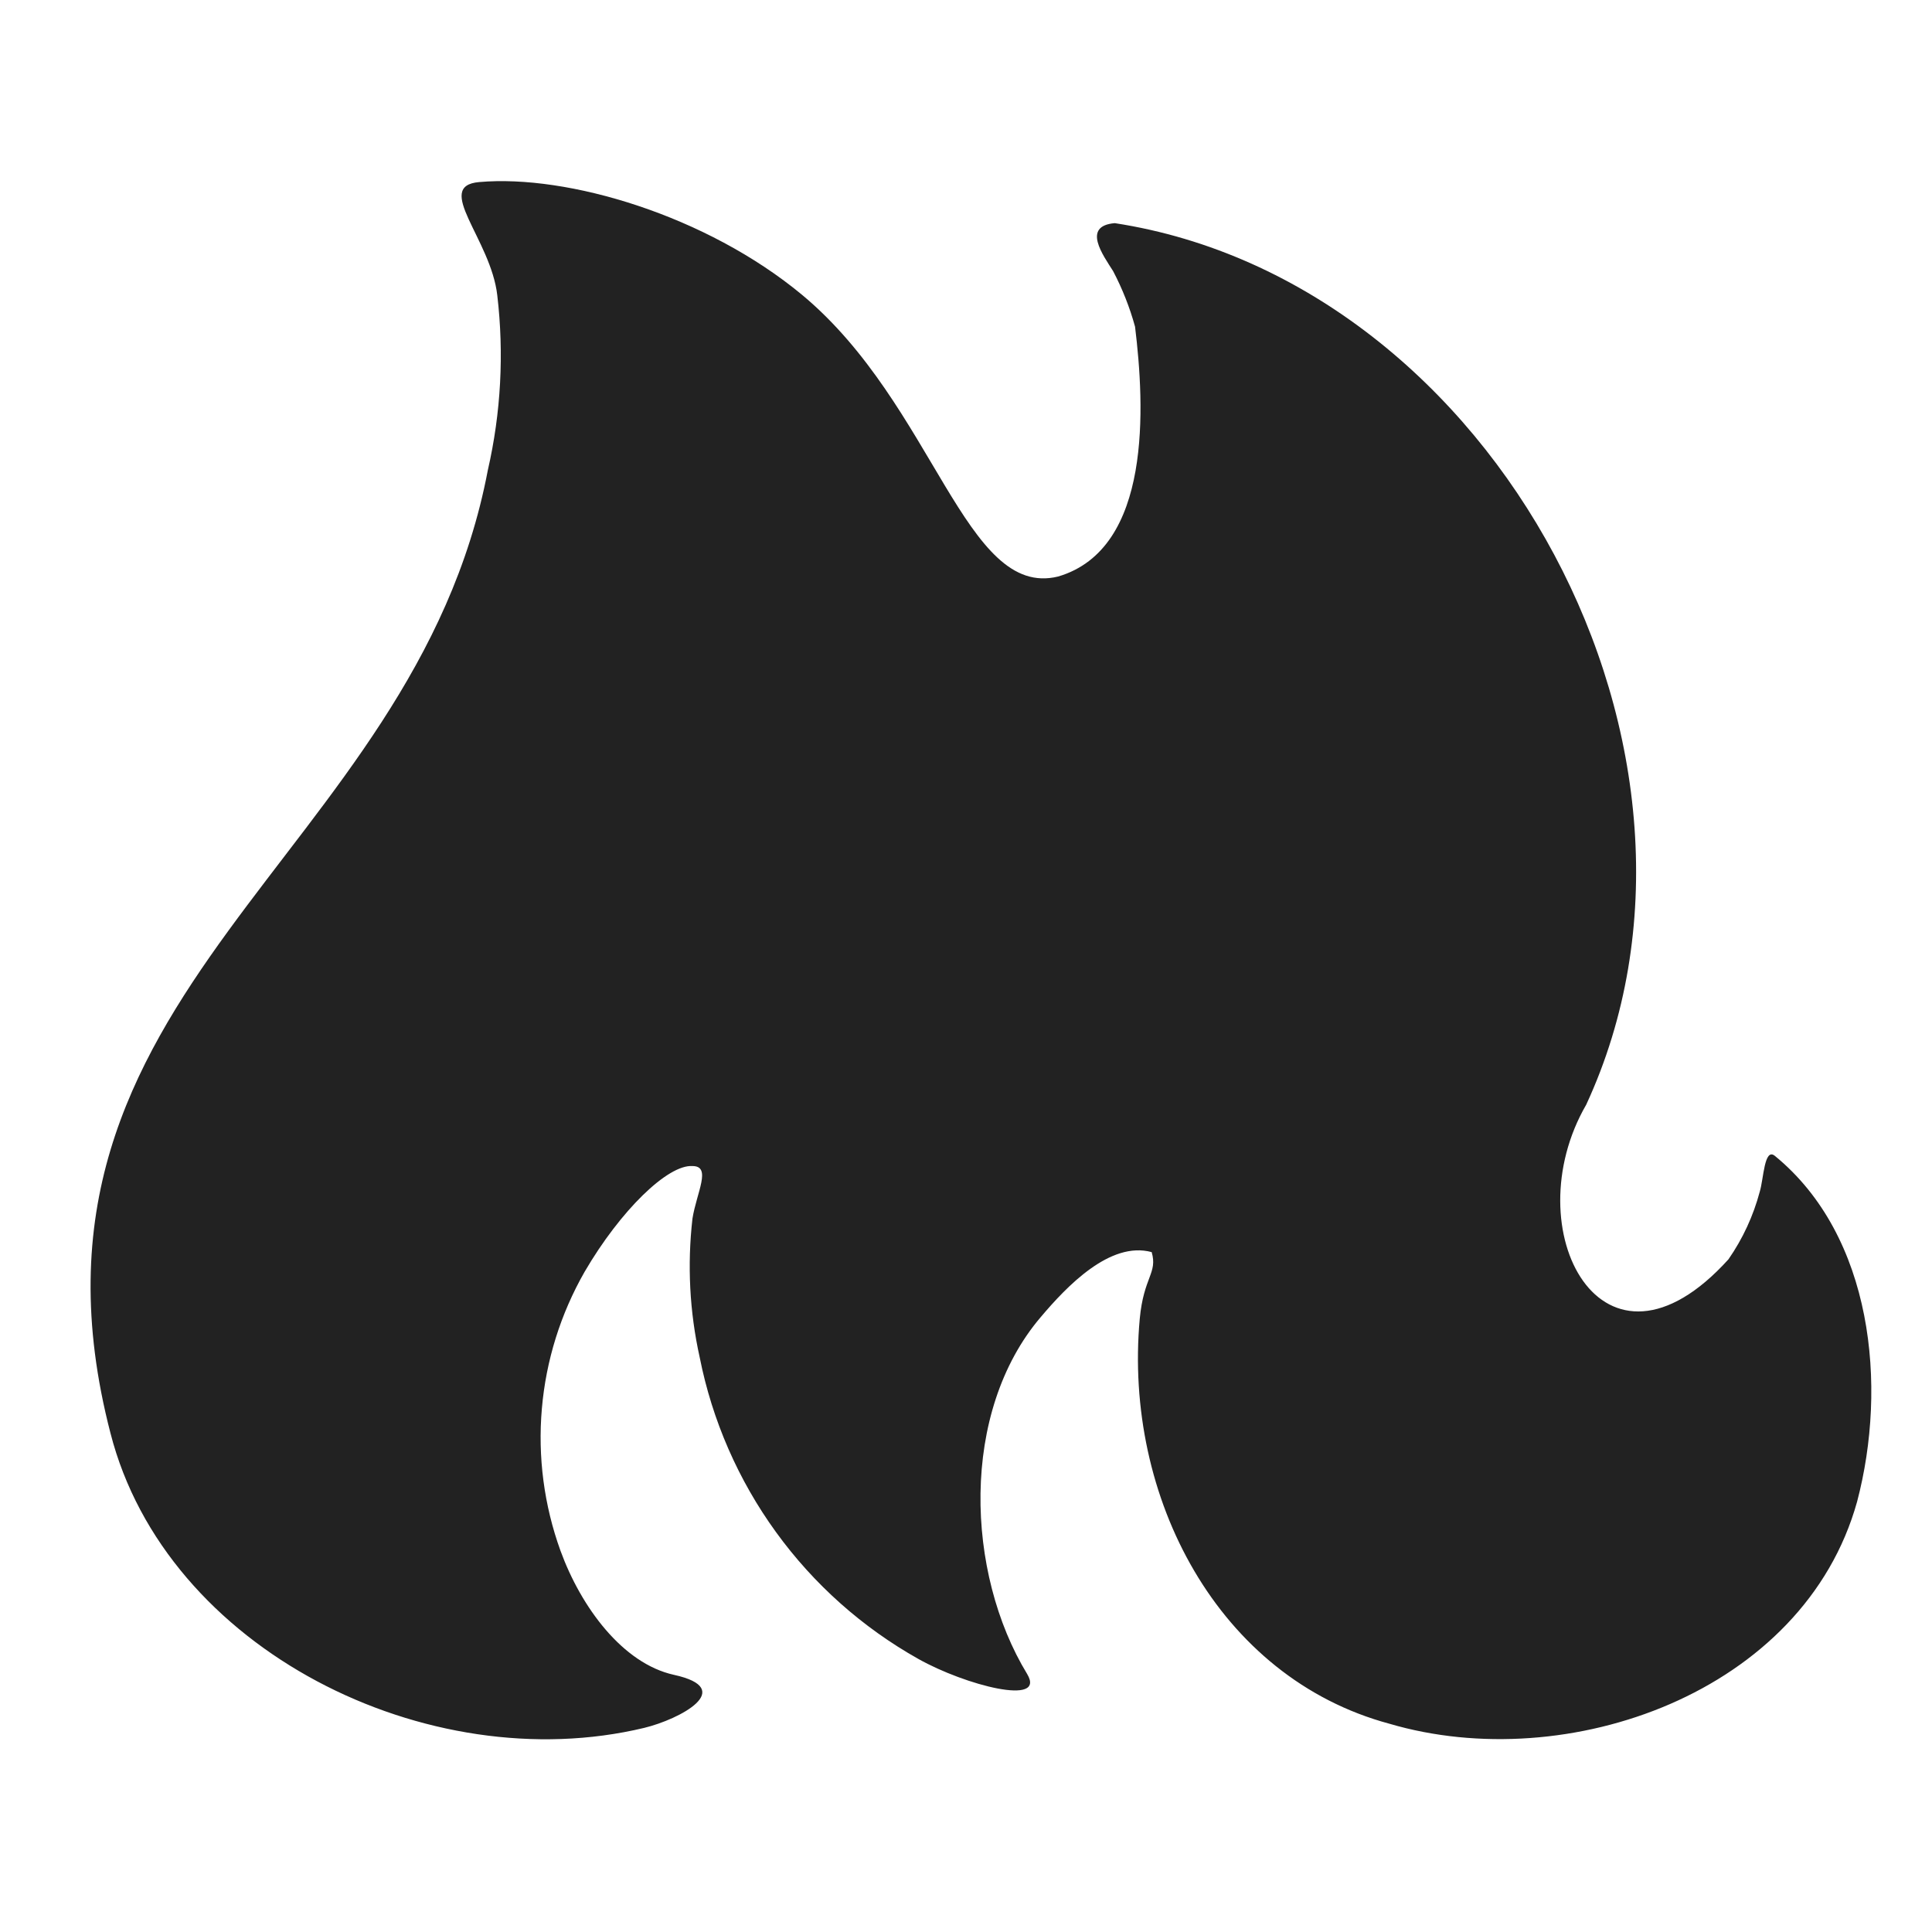
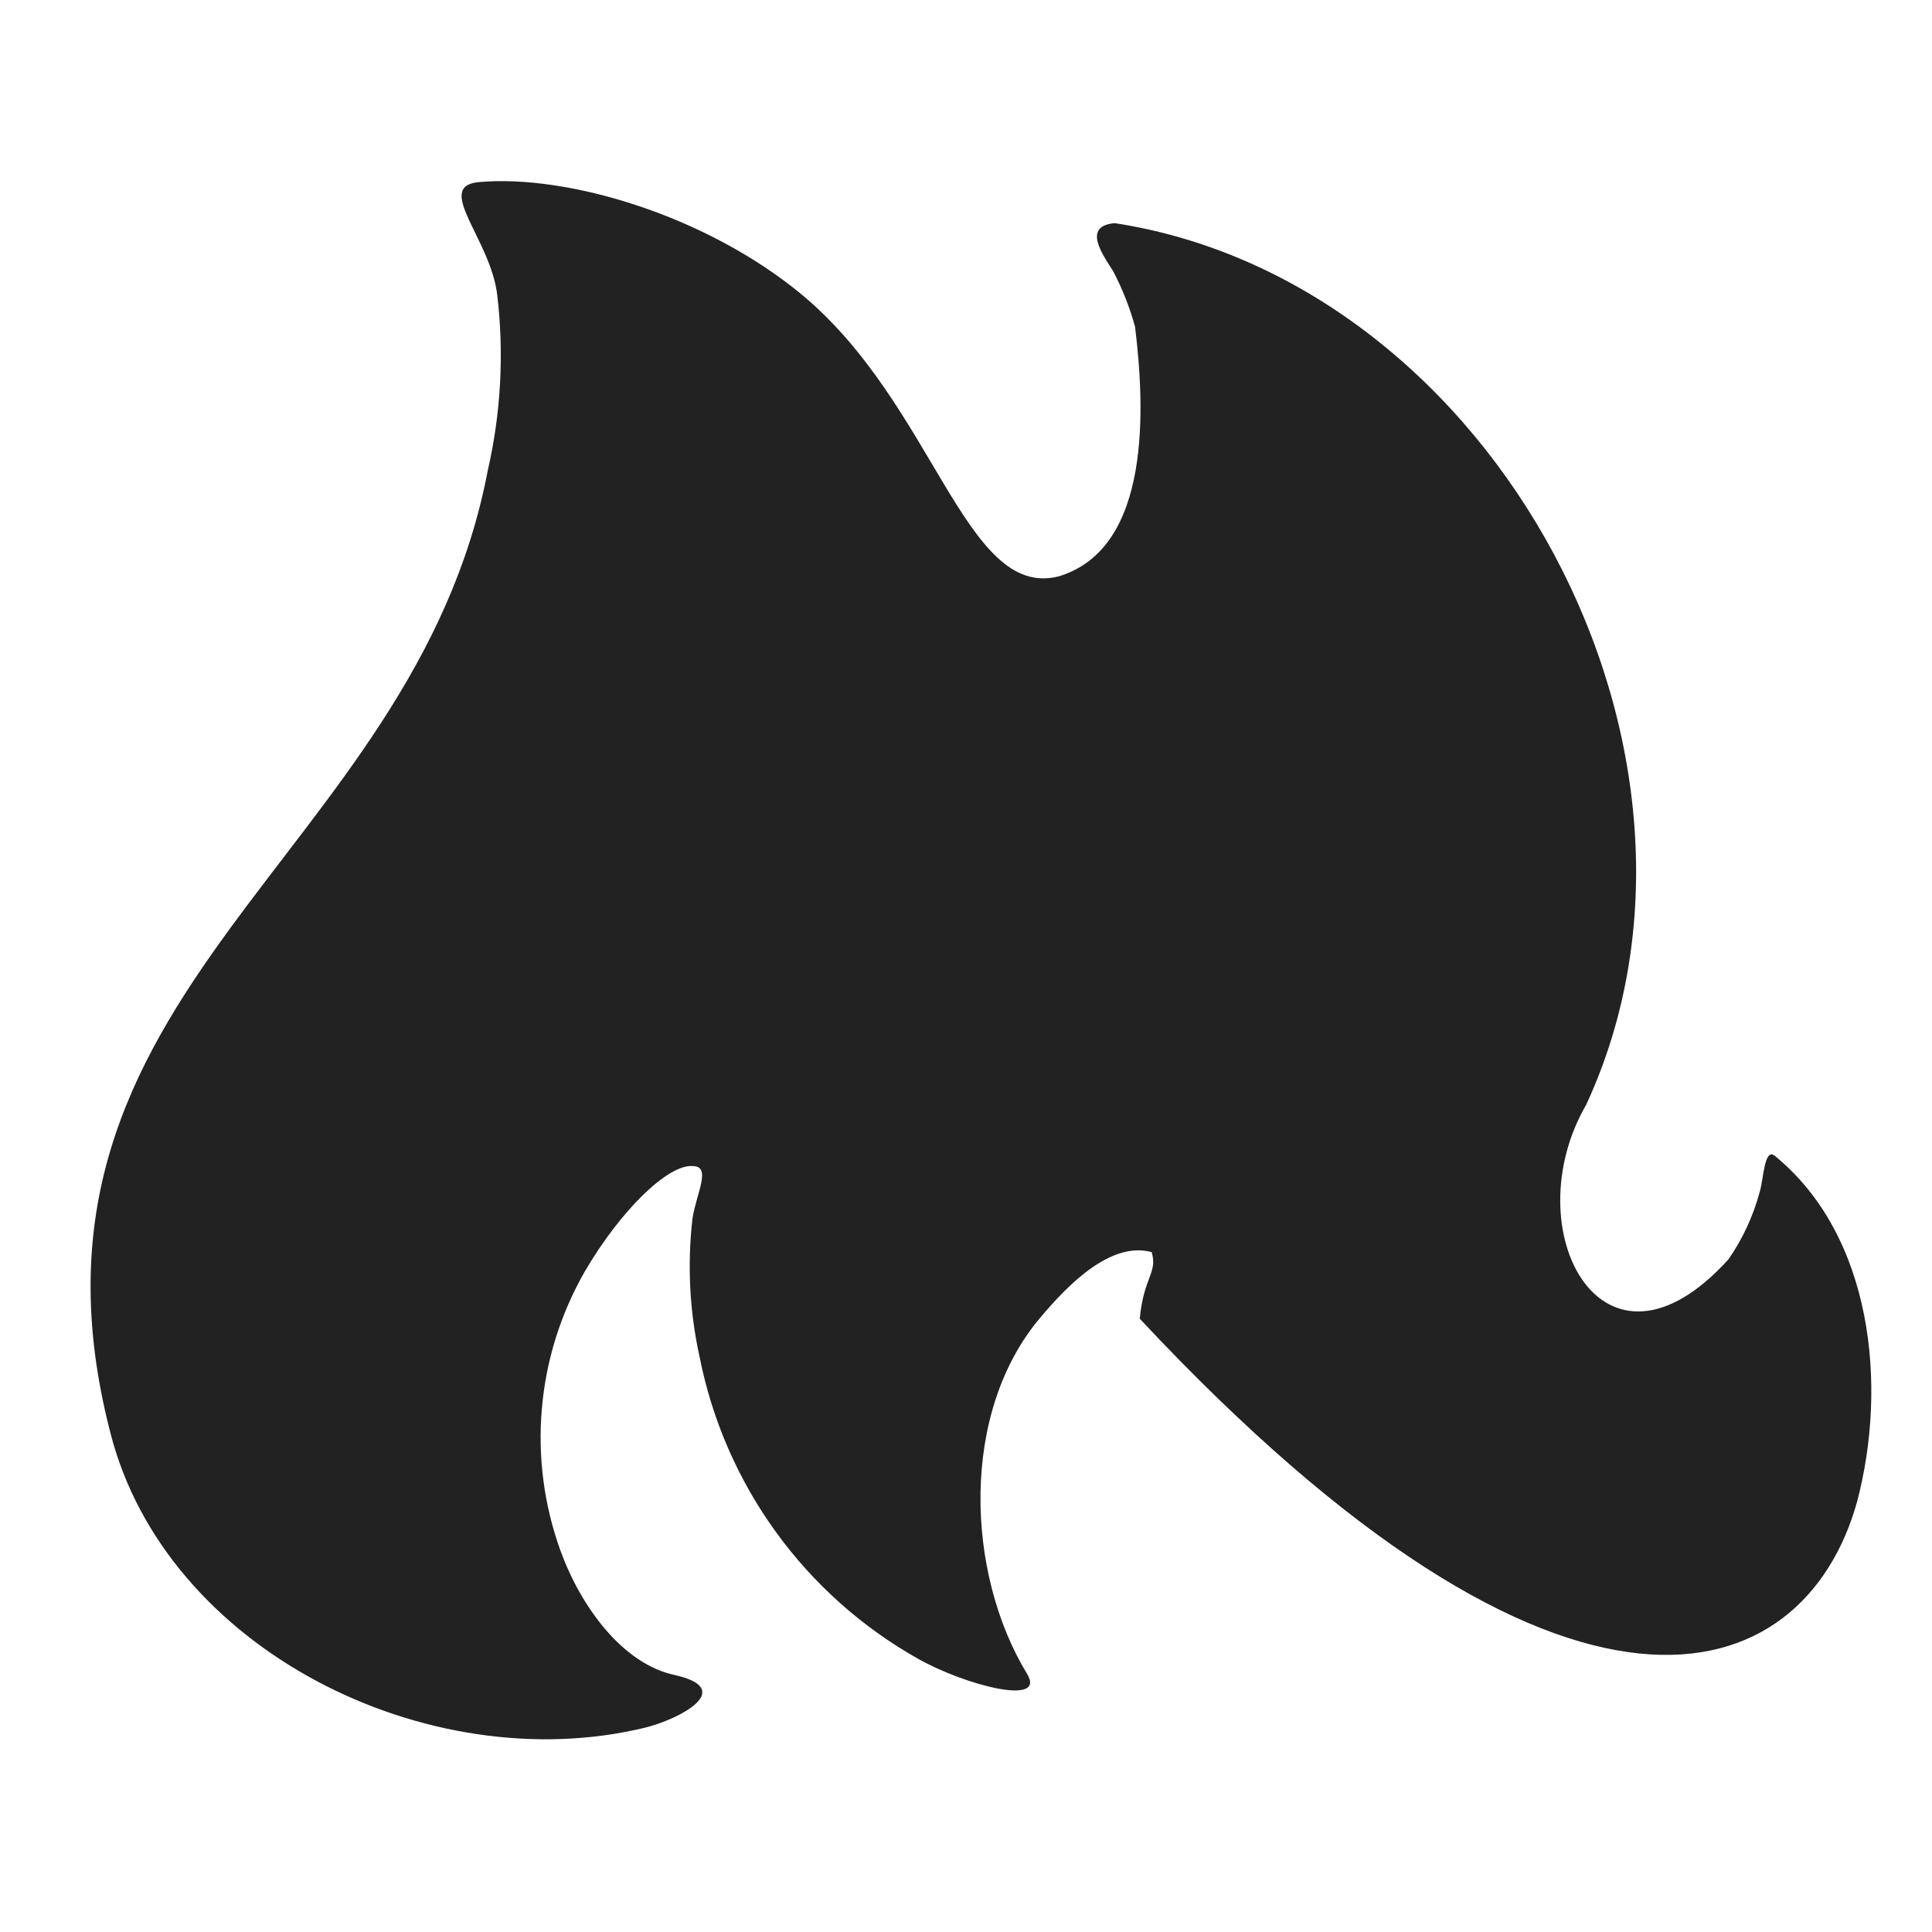
<svg xmlns="http://www.w3.org/2000/svg" width="64" height="64" viewBox="0 0 64 64" fill="none">
-   <path d="M58.791 38.287C58.442 38.011 58.423 39.059 58.295 39.473C58.082 40.276 57.731 41.035 57.257 41.717C53.096 46.314 50.147 40.733 52.545 36.595C57.909 25.009 49.569 9.341 36.929 7.392C35.827 7.484 36.543 8.458 36.874 8.982C37.181 9.568 37.425 10.184 37.6 10.822C37.921 13.451 38.169 18.177 35.055 19.097C31.969 19.86 30.959 13.424 26.577 9.773C23.399 7.134 18.806 5.773 15.876 6.031C14.351 6.16 16.262 7.925 16.473 9.782C16.7 11.717 16.595 13.676 16.16 15.575C13.717 28.448 -0.153 32.761 3.659 47.473C5.496 54.654 14.176 58.957 21.341 57.238C22.517 56.953 24.427 55.941 22.324 55.481C20.625 55.105 19.247 53.238 18.567 51.371C18.022 49.865 17.811 48.259 17.95 46.663C18.087 45.067 18.571 43.52 19.366 42.13C20.551 40.098 22.122 38.572 22.939 38.627C23.582 38.627 23.077 39.501 22.939 40.365C22.763 41.9 22.843 43.454 23.178 44.962C23.593 47.054 24.456 49.03 25.707 50.755C26.958 52.481 28.568 53.914 30.426 54.957C31.969 55.822 34.669 56.53 34.026 55.454C31.987 52.107 31.794 46.774 34.477 43.629C35.331 42.618 36.773 41.101 38.151 41.478C38.353 42.176 37.885 42.296 37.756 43.684C37.214 49.597 40.355 55.574 46.023 57.1C51.92 58.838 59.755 56.079 61.519 49.744C62.529 45.91 62.043 40.944 58.791 38.287Z" fill="#222222" />
+   <path d="M58.791 38.287C58.442 38.011 58.423 39.059 58.295 39.473C58.082 40.276 57.731 41.035 57.257 41.717C53.096 46.314 50.147 40.733 52.545 36.595C57.909 25.009 49.569 9.341 36.929 7.392C35.827 7.484 36.543 8.458 36.874 8.982C37.181 9.568 37.425 10.184 37.6 10.822C37.921 13.451 38.169 18.177 35.055 19.097C31.969 19.86 30.959 13.424 26.577 9.773C23.399 7.134 18.806 5.773 15.876 6.031C14.351 6.16 16.262 7.925 16.473 9.782C16.7 11.717 16.595 13.676 16.16 15.575C13.717 28.448 -0.153 32.761 3.659 47.473C5.496 54.654 14.176 58.957 21.341 57.238C22.517 56.953 24.427 55.941 22.324 55.481C20.625 55.105 19.247 53.238 18.567 51.371C18.022 49.865 17.811 48.259 17.95 46.663C18.087 45.067 18.571 43.52 19.366 42.13C20.551 40.098 22.122 38.572 22.939 38.627C23.582 38.627 23.077 39.501 22.939 40.365C22.763 41.9 22.843 43.454 23.178 44.962C23.593 47.054 24.456 49.03 25.707 50.755C26.958 52.481 28.568 53.914 30.426 54.957C31.969 55.822 34.669 56.53 34.026 55.454C31.987 52.107 31.794 46.774 34.477 43.629C35.331 42.618 36.773 41.101 38.151 41.478C38.353 42.176 37.885 42.296 37.756 43.684C51.92 58.838 59.755 56.079 61.519 49.744C62.529 45.91 62.043 40.944 58.791 38.287Z" fill="#222222" />
</svg>